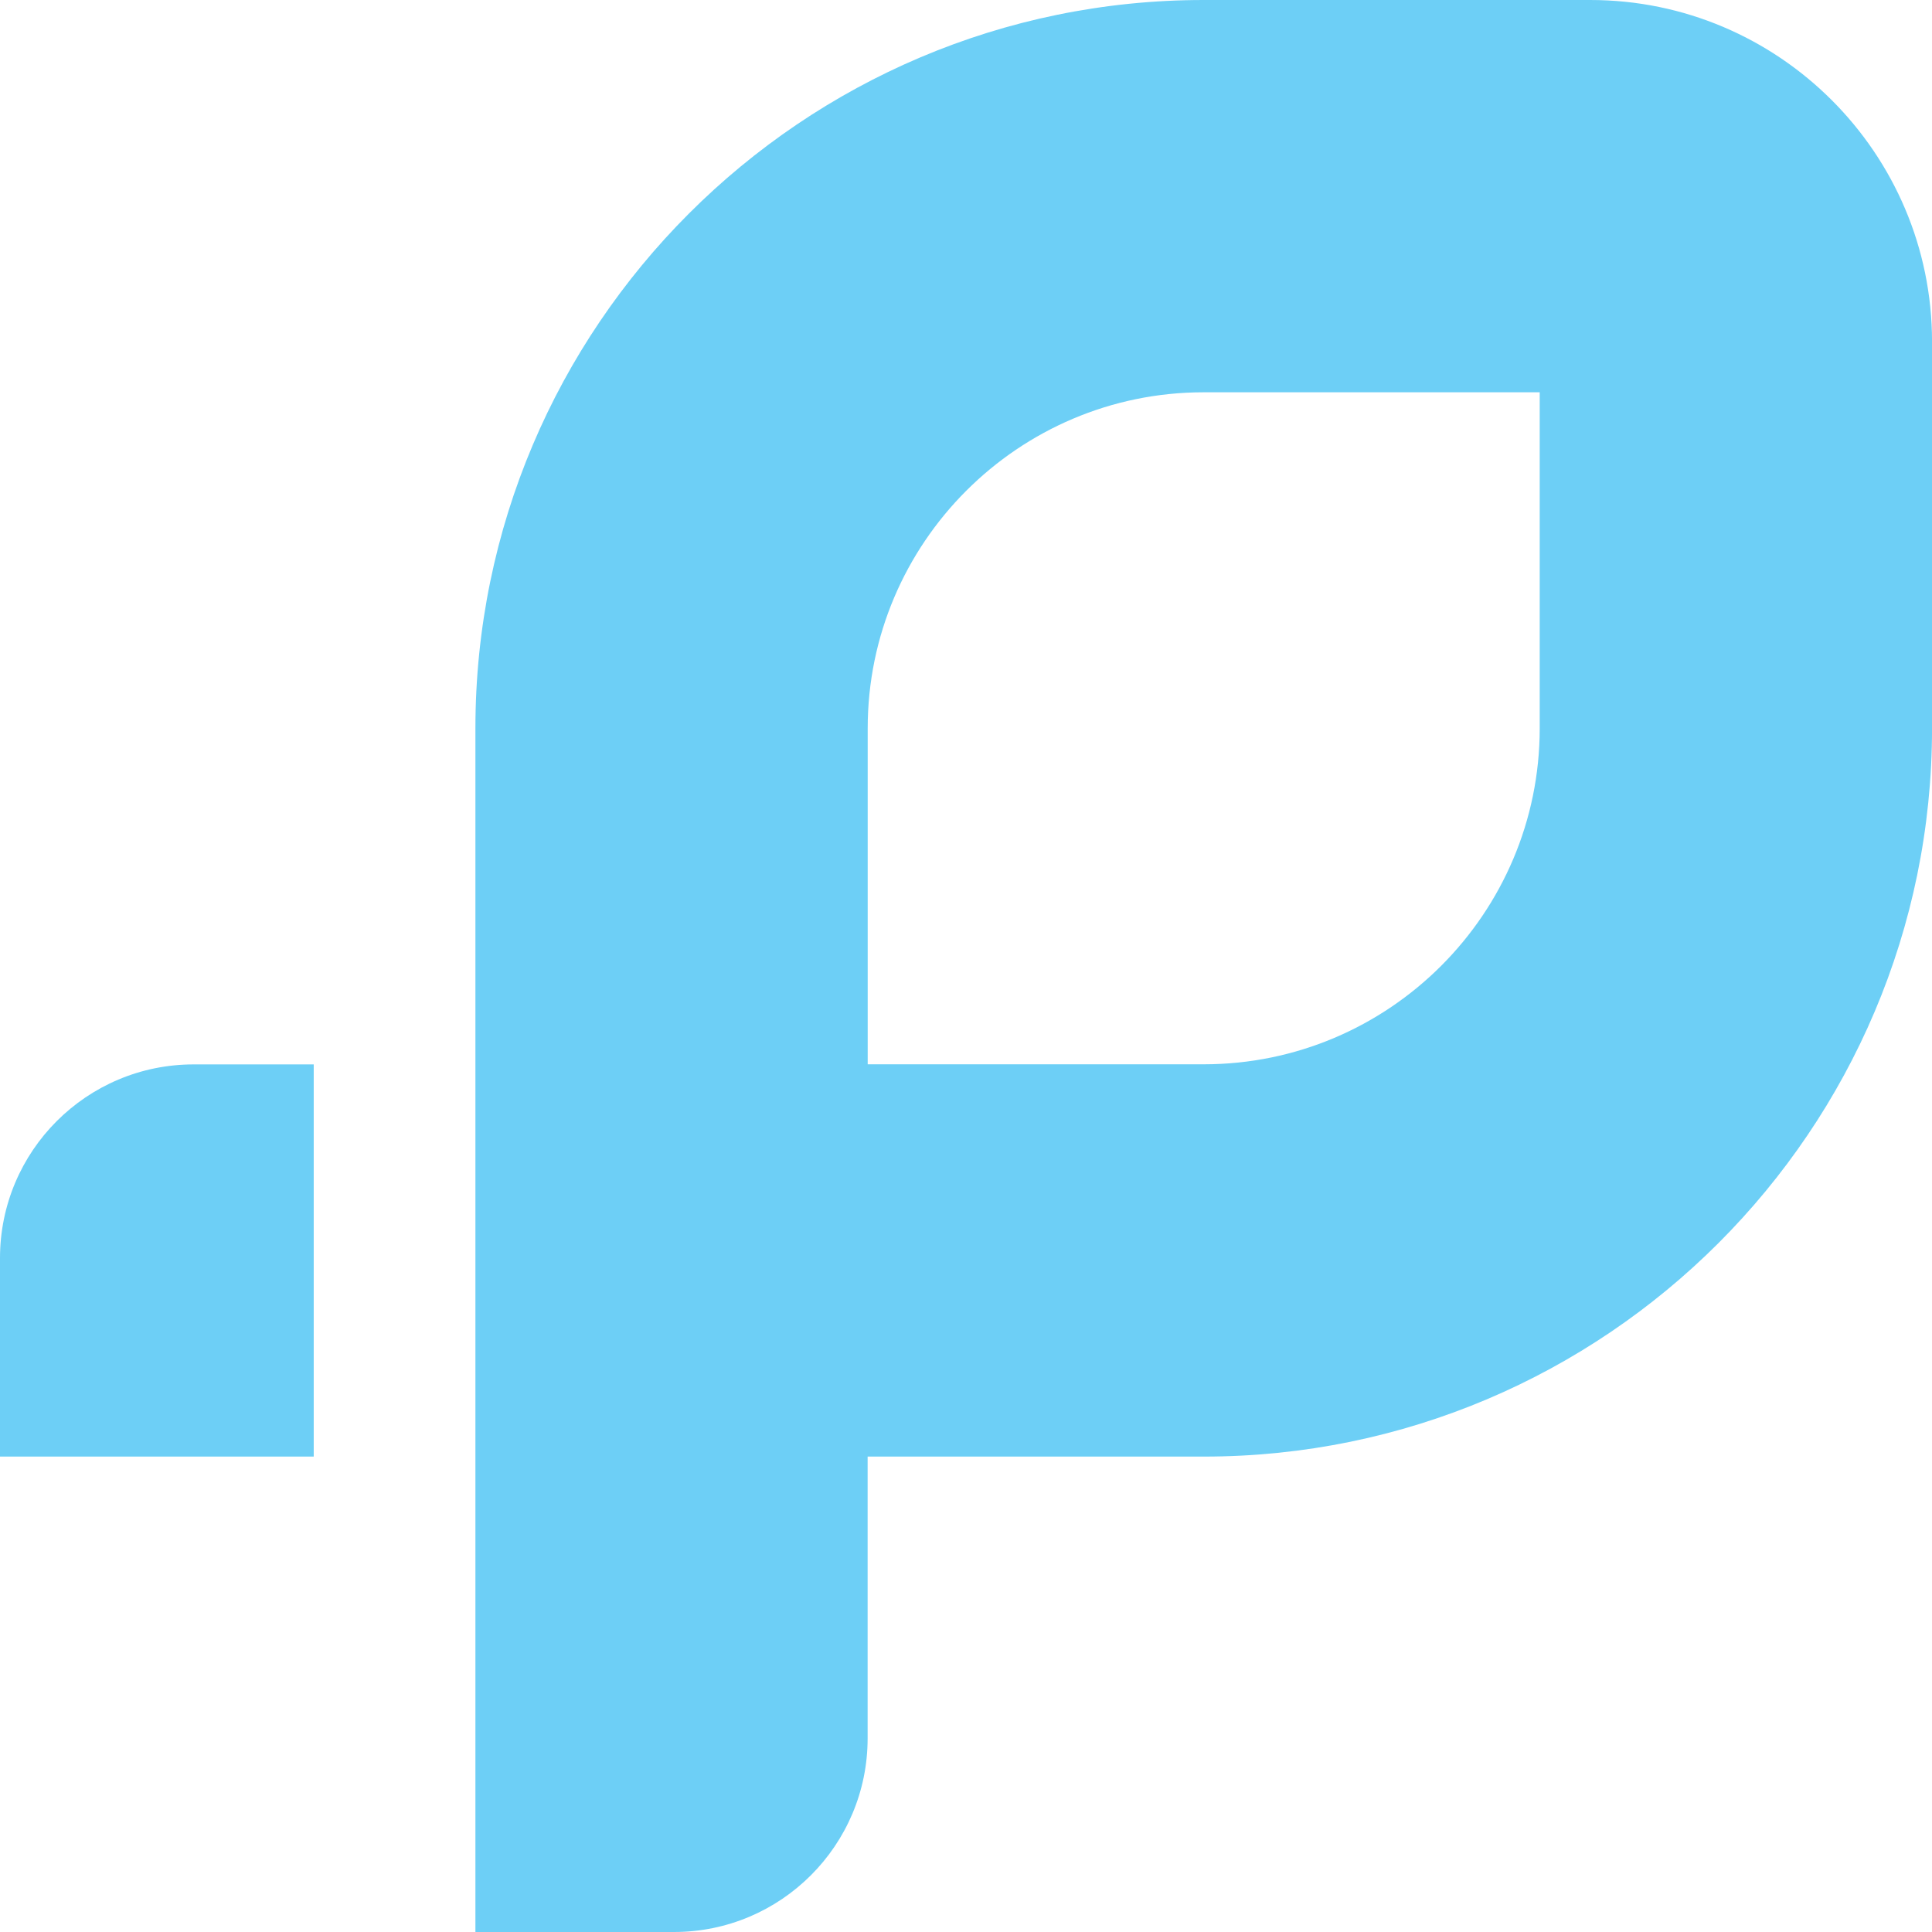
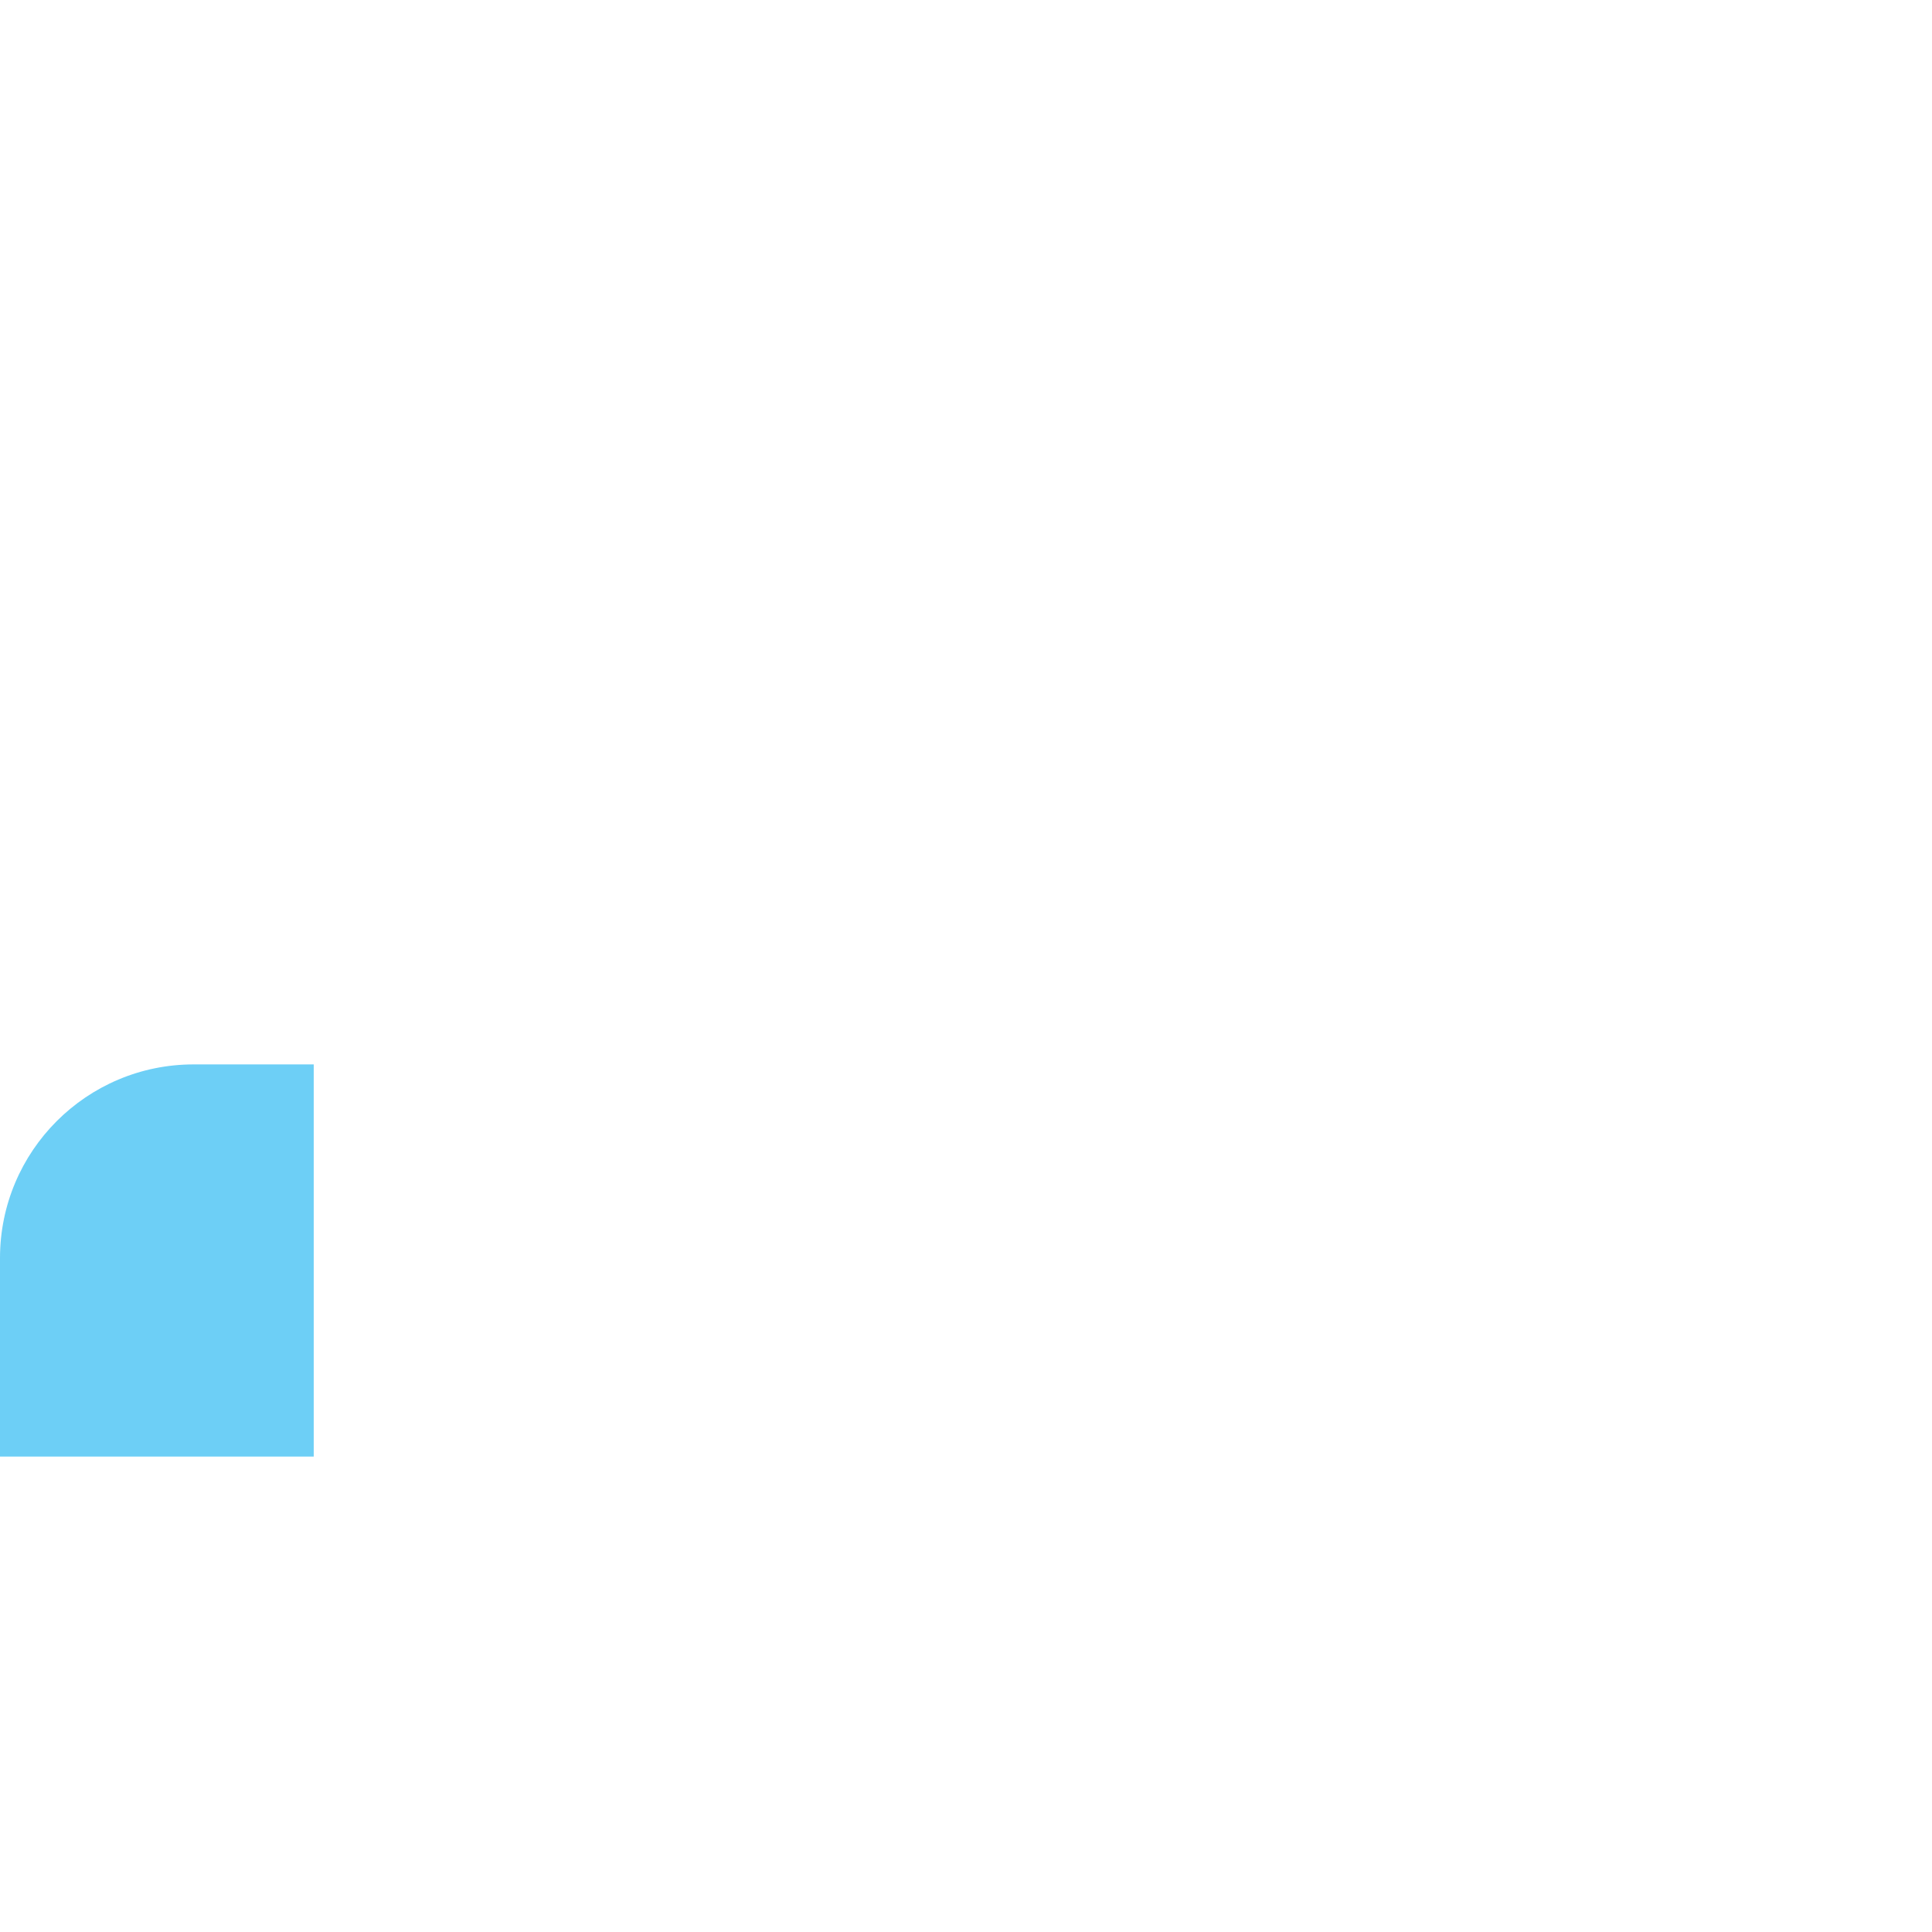
<svg xmlns="http://www.w3.org/2000/svg" id="a" width="512" height="512" viewBox="0 0 512 512">
-   <path d="M421.43,0h-102.45C212.56,0,125.99,86.57,125.99,192.99v319.01h52.61c28.35,0,51.33-22.98,51.33-51.33v-74.66h89.09c106.41,0,192.99-86.57,192.99-192.99v-102.45c0-49.94-40.63-90.57-90.57-90.57ZM408.04,193.02c0,49.09-39.94,89.03-89.03,89.03h-89.06v-89.06c0-49.09,39.94-89.03,89.03-89.03h89.06v89.06Z" fill="#6dcff6" />
  <path d="M0,333.4v52.61h83.14v-103.93h-31.82c-28.35,0-51.32,22.98-51.32,51.33Z" fill="#6dcff6" />
</svg>